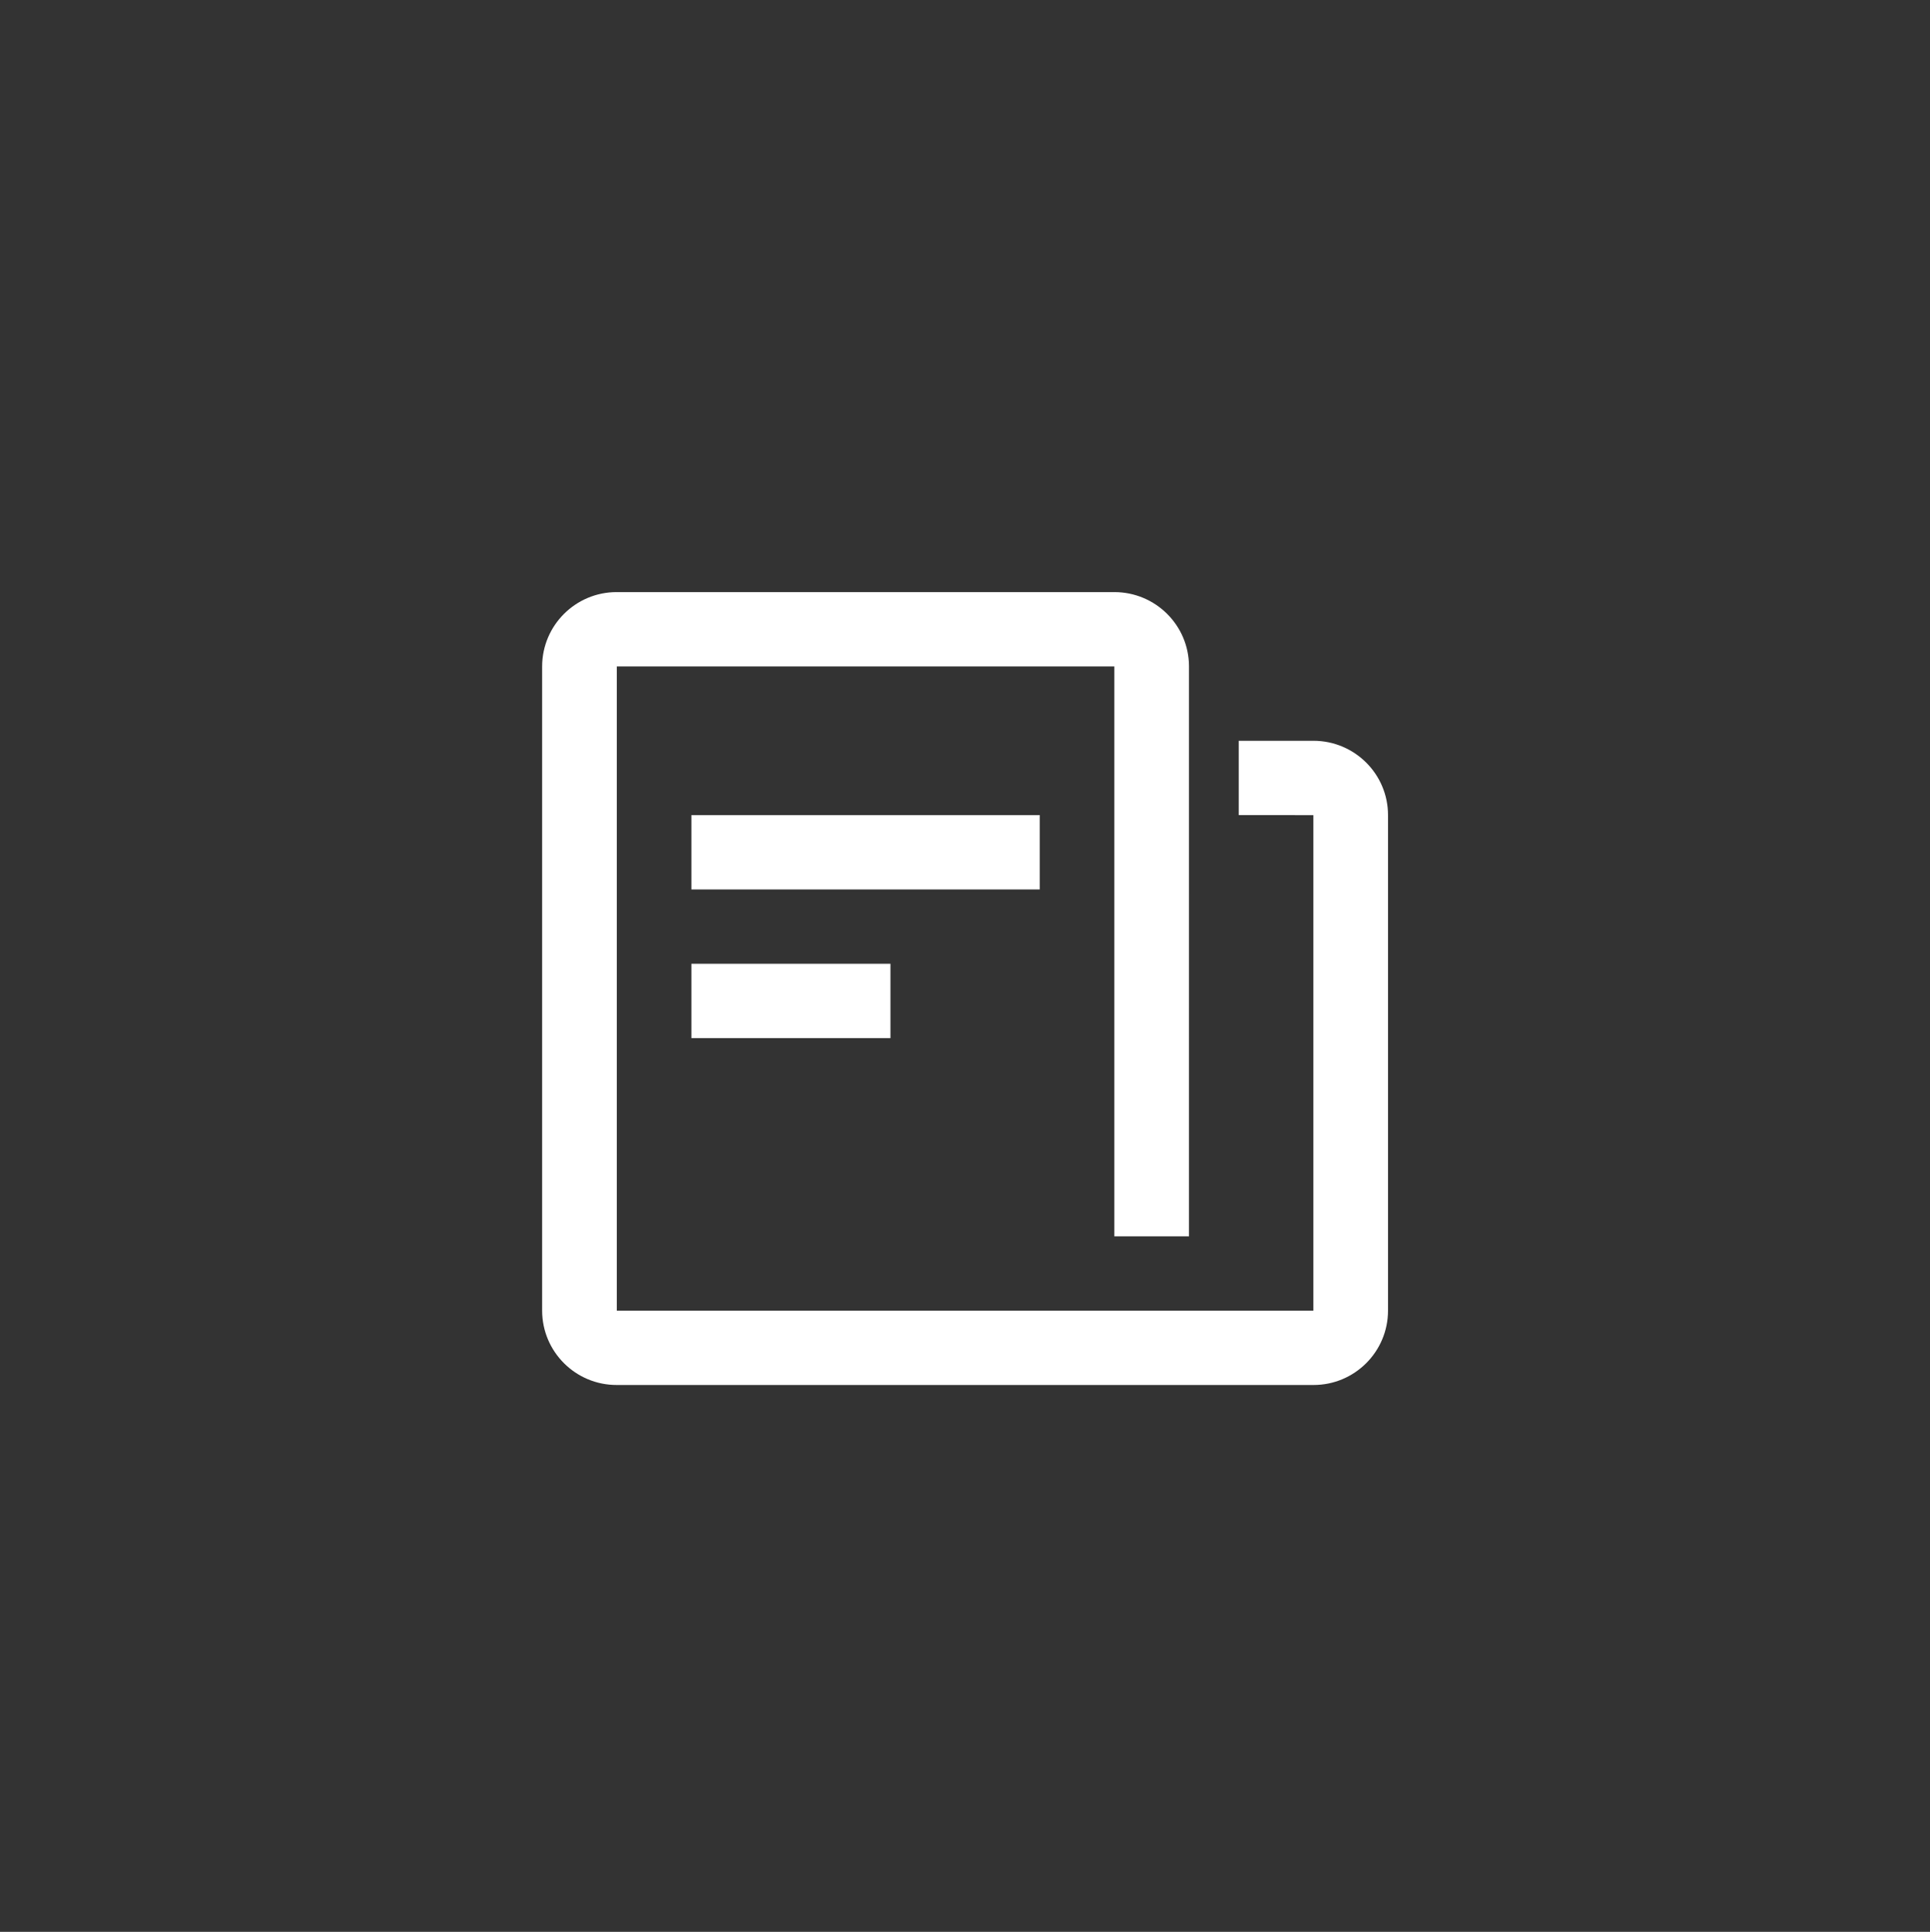
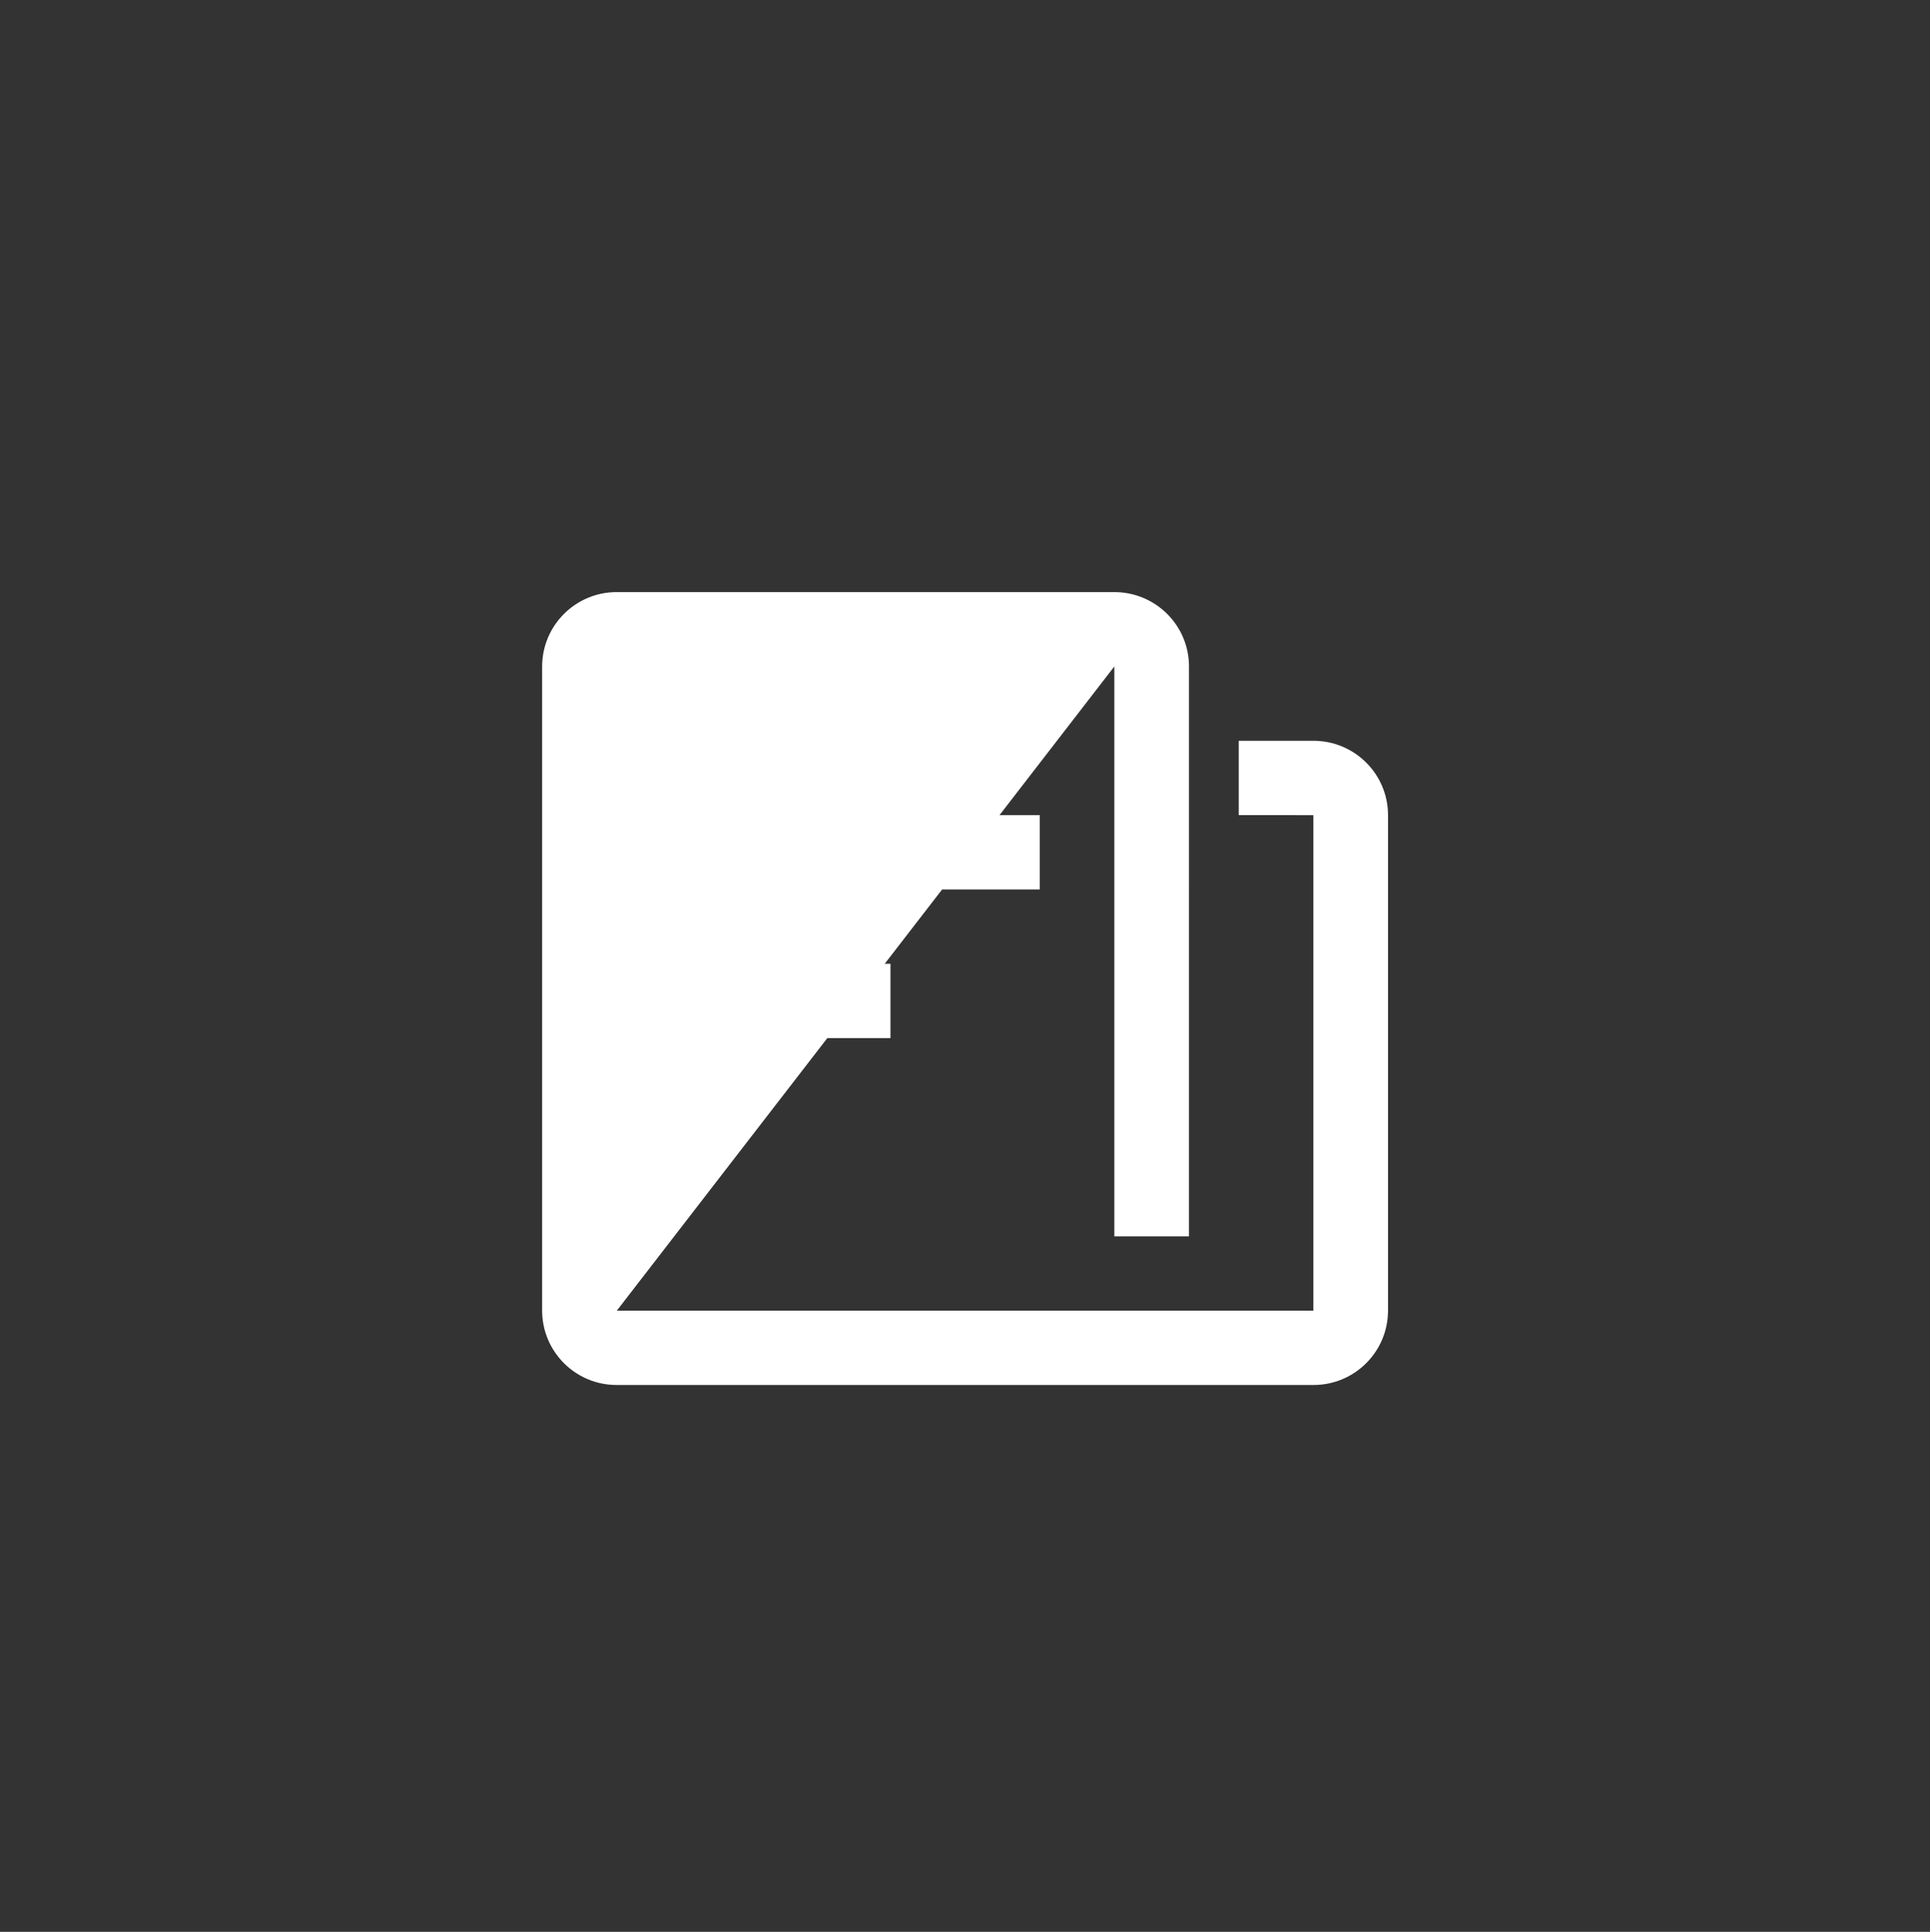
<svg xmlns="http://www.w3.org/2000/svg" fill="none" version="1.1" width="126.903" height="127.045" viewBox="0 0 126.903 127.045">
  <rect x="0" y="0" width="126.903" height="127.045" fill="#333333" stroke="none" />
  <g>
    <g>
-       <path d="M73.272,38.939C75.983,38.939,78.18,41.129,78.18,43.829L78.179,81.306L73.272,81.306L73.272,43.827L40.556,43.827L40.556,86.195L86.358,86.195L86.358,53.606L81.451,53.604L81.451,48.716L86.358,48.716C89.07,48.716,91.266,50.906,91.266,53.606L91.266,86.195C91.261,88.9,89.063,91.088,86.358,91.082L40.556,91.082C37.85,91.088,35.652,88.899,35.647,86.193L35.647,43.83C35.651,41.124,37.849,38.934,40.556,38.939L73.272,38.939ZM58.55,63.382L58.55,68.27L45.462,68.27L45.462,63.381L58.55,63.381L58.55,63.382ZM68.365,53.606L68.365,58.493L45.462,58.493L45.462,53.604L68.365,53.604L68.365,53.606Z" fill="#fff" fill-opacity="1" />
+       <path d="M73.272,38.939C75.983,38.939,78.18,41.129,78.18,43.829L78.179,81.306L73.272,81.306L73.272,43.827L40.556,86.195L86.358,86.195L86.358,53.606L81.451,53.604L81.451,48.716L86.358,48.716C89.07,48.716,91.266,50.906,91.266,53.606L91.266,86.195C91.261,88.9,89.063,91.088,86.358,91.082L40.556,91.082C37.85,91.088,35.652,88.899,35.647,86.193L35.647,43.83C35.651,41.124,37.849,38.934,40.556,38.939L73.272,38.939ZM58.55,63.382L58.55,68.27L45.462,68.27L45.462,63.381L58.55,63.381L58.55,63.382ZM68.365,53.606L68.365,58.493L45.462,58.493L45.462,53.604L68.365,53.604L68.365,53.606Z" fill="#fff" fill-opacity="1" />
    </g>
  </g>
</svg>